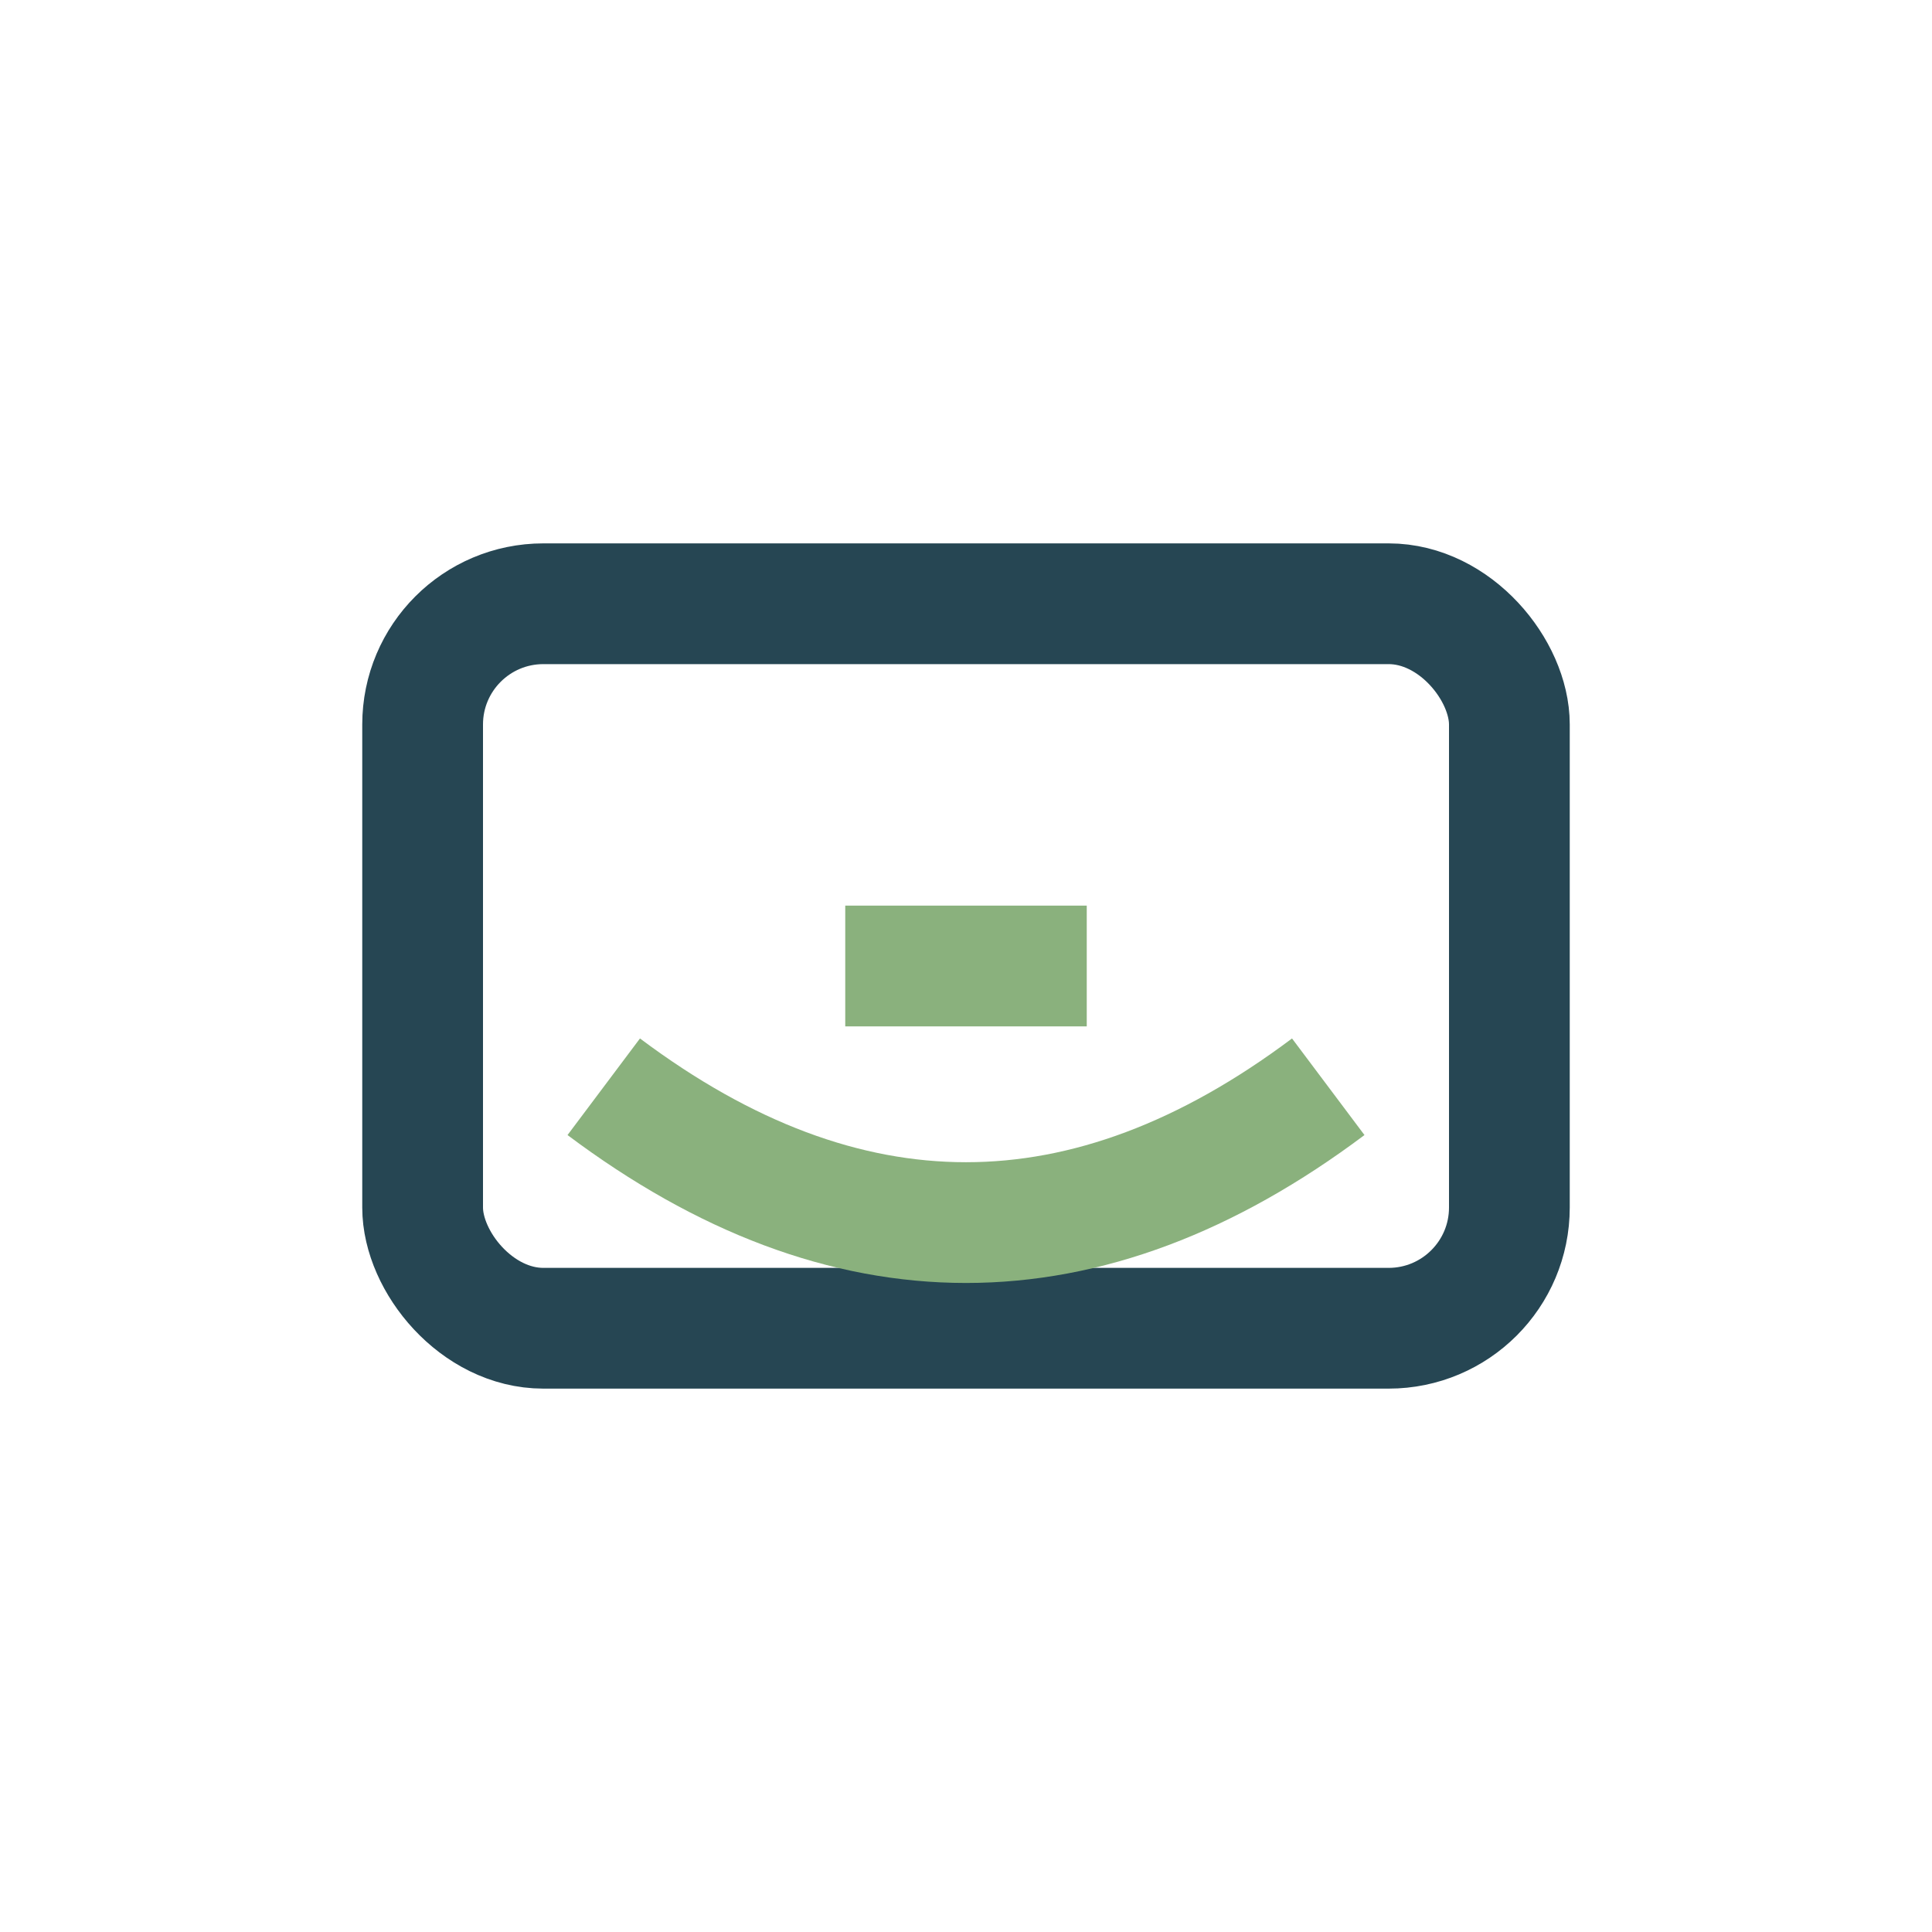
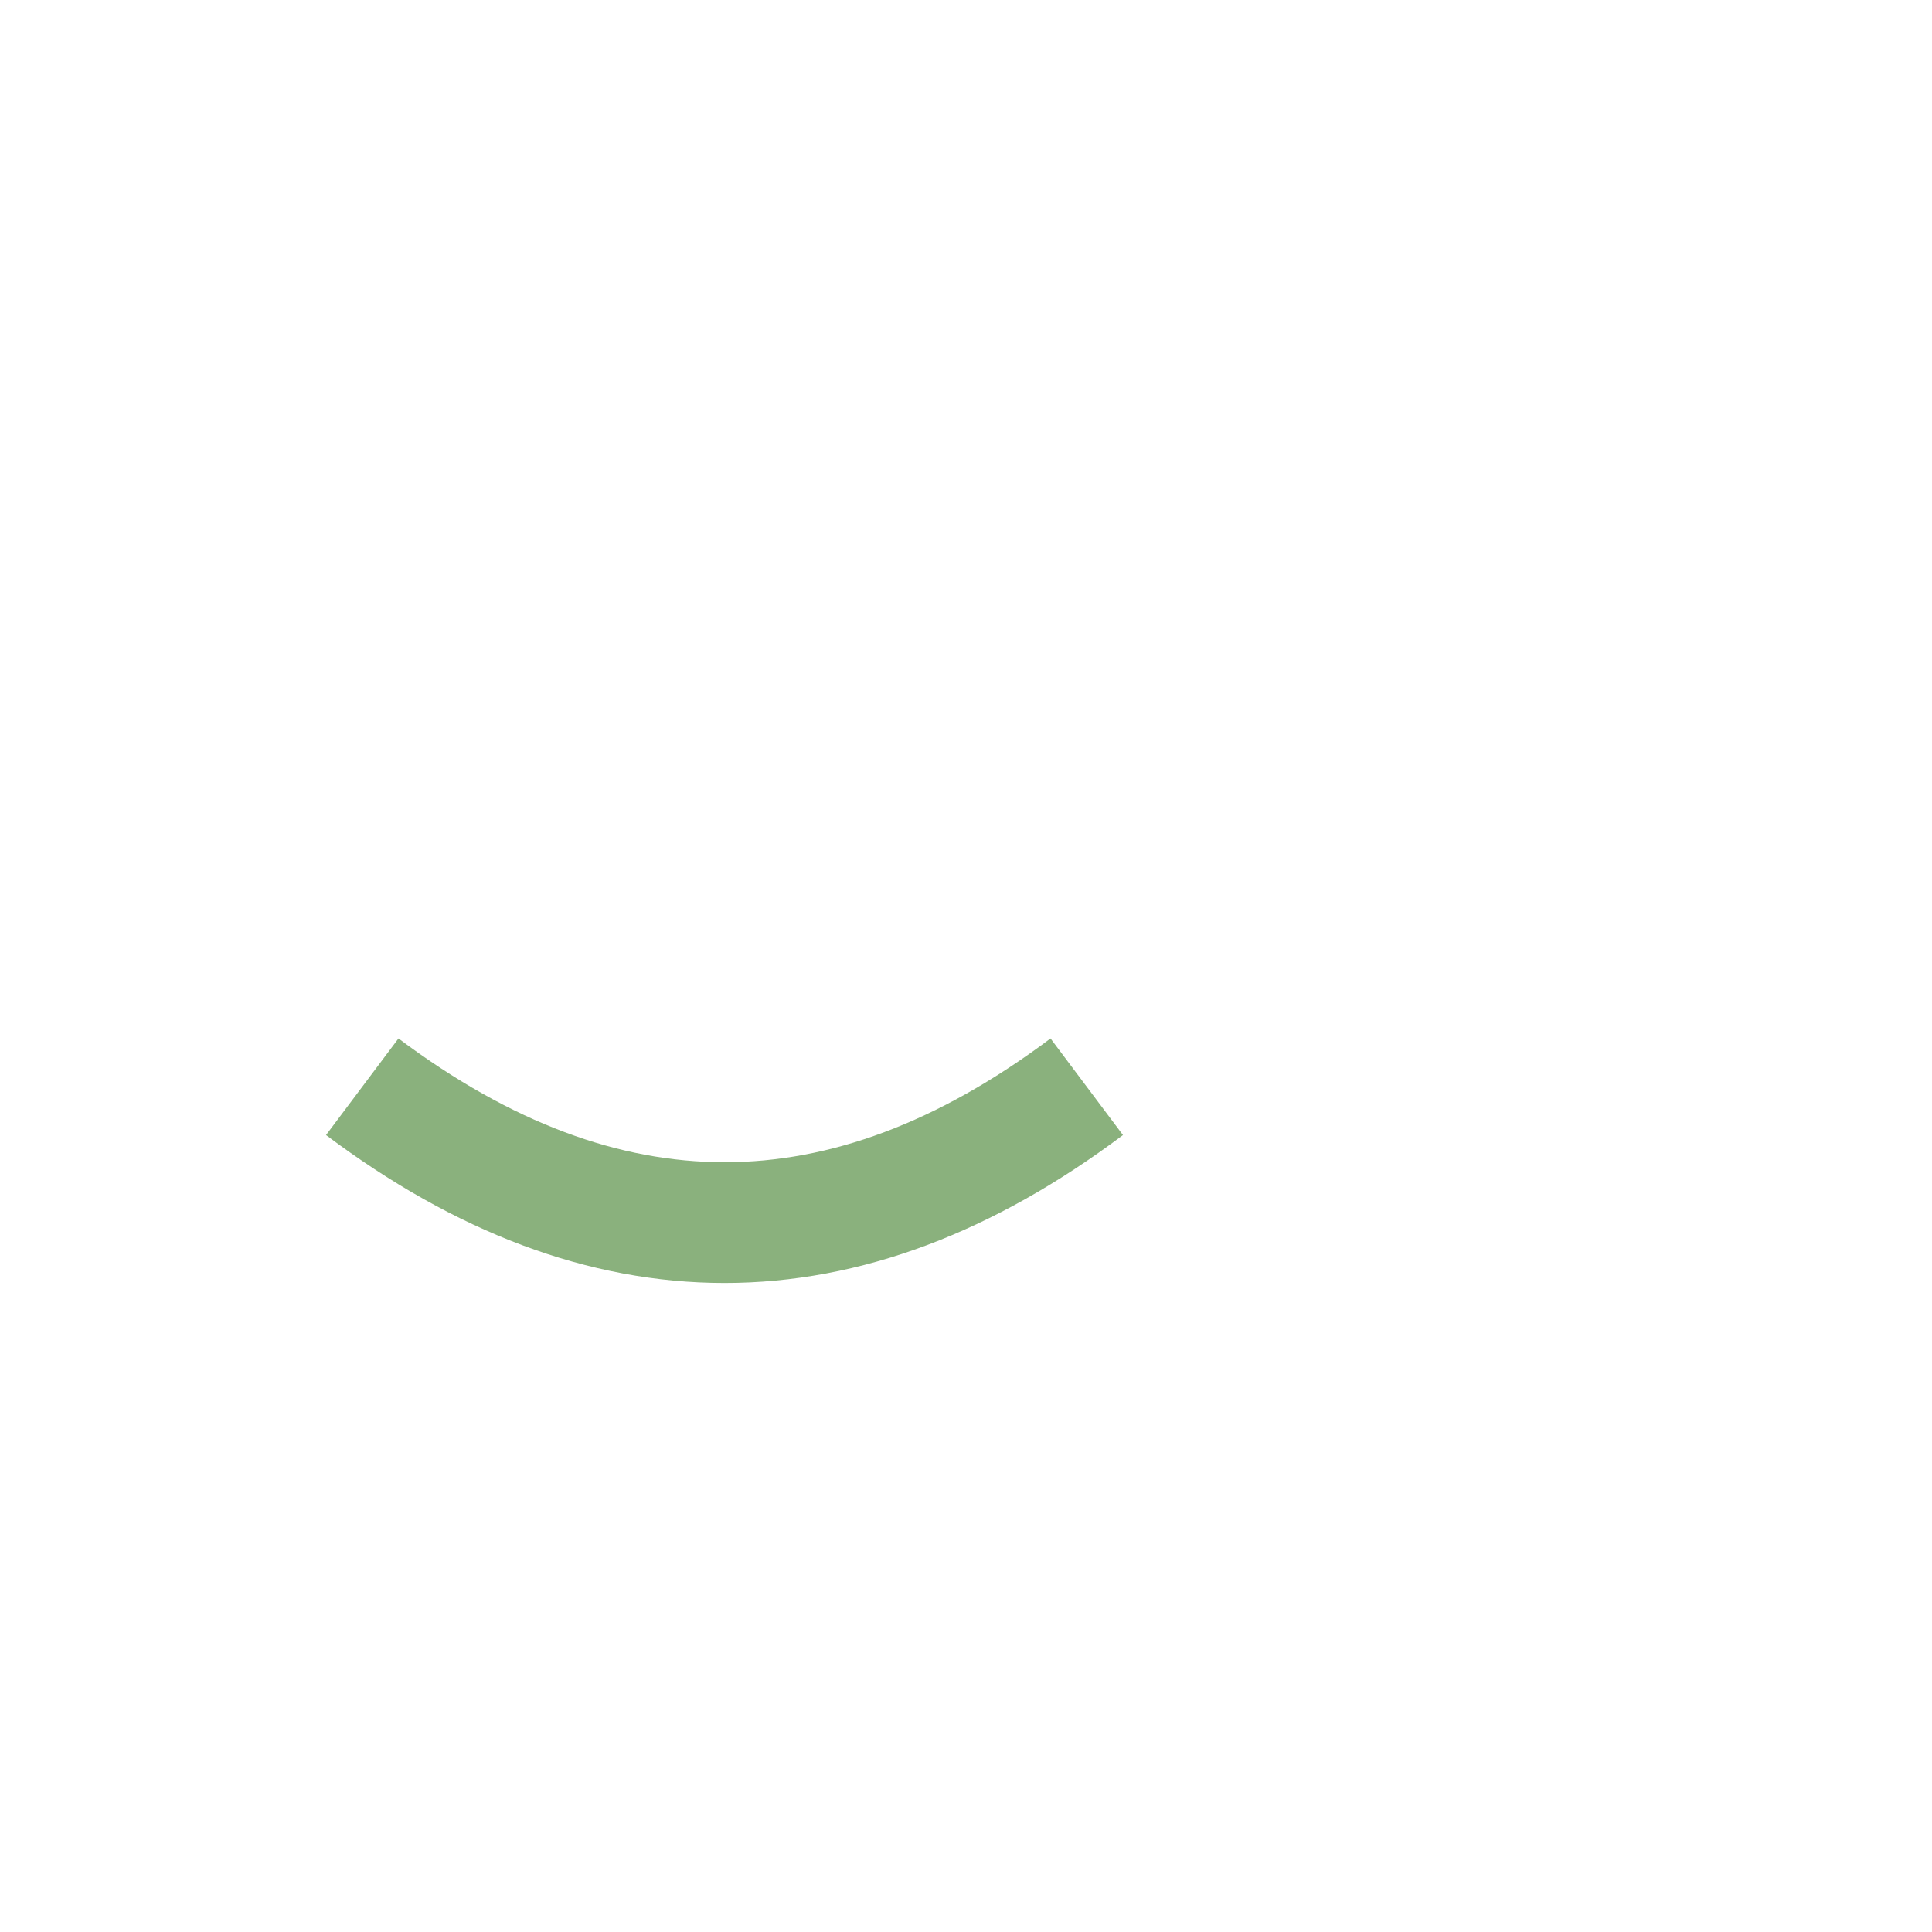
<svg xmlns="http://www.w3.org/2000/svg" width="32" height="32" viewBox="0 0 32 32">
-   <rect x="7" y="10" width="18" height="12" rx="2" fill="none" stroke="#264653" stroke-width="2" />
-   <path d="M14 16h4m-8 2c4 3 8 3 12 0" stroke="#8AB17D" stroke-width="2" fill="none" />
+   <path d="M14 16m-8 2c4 3 8 3 12 0" stroke="#8AB17D" stroke-width="2" fill="none" />
</svg>